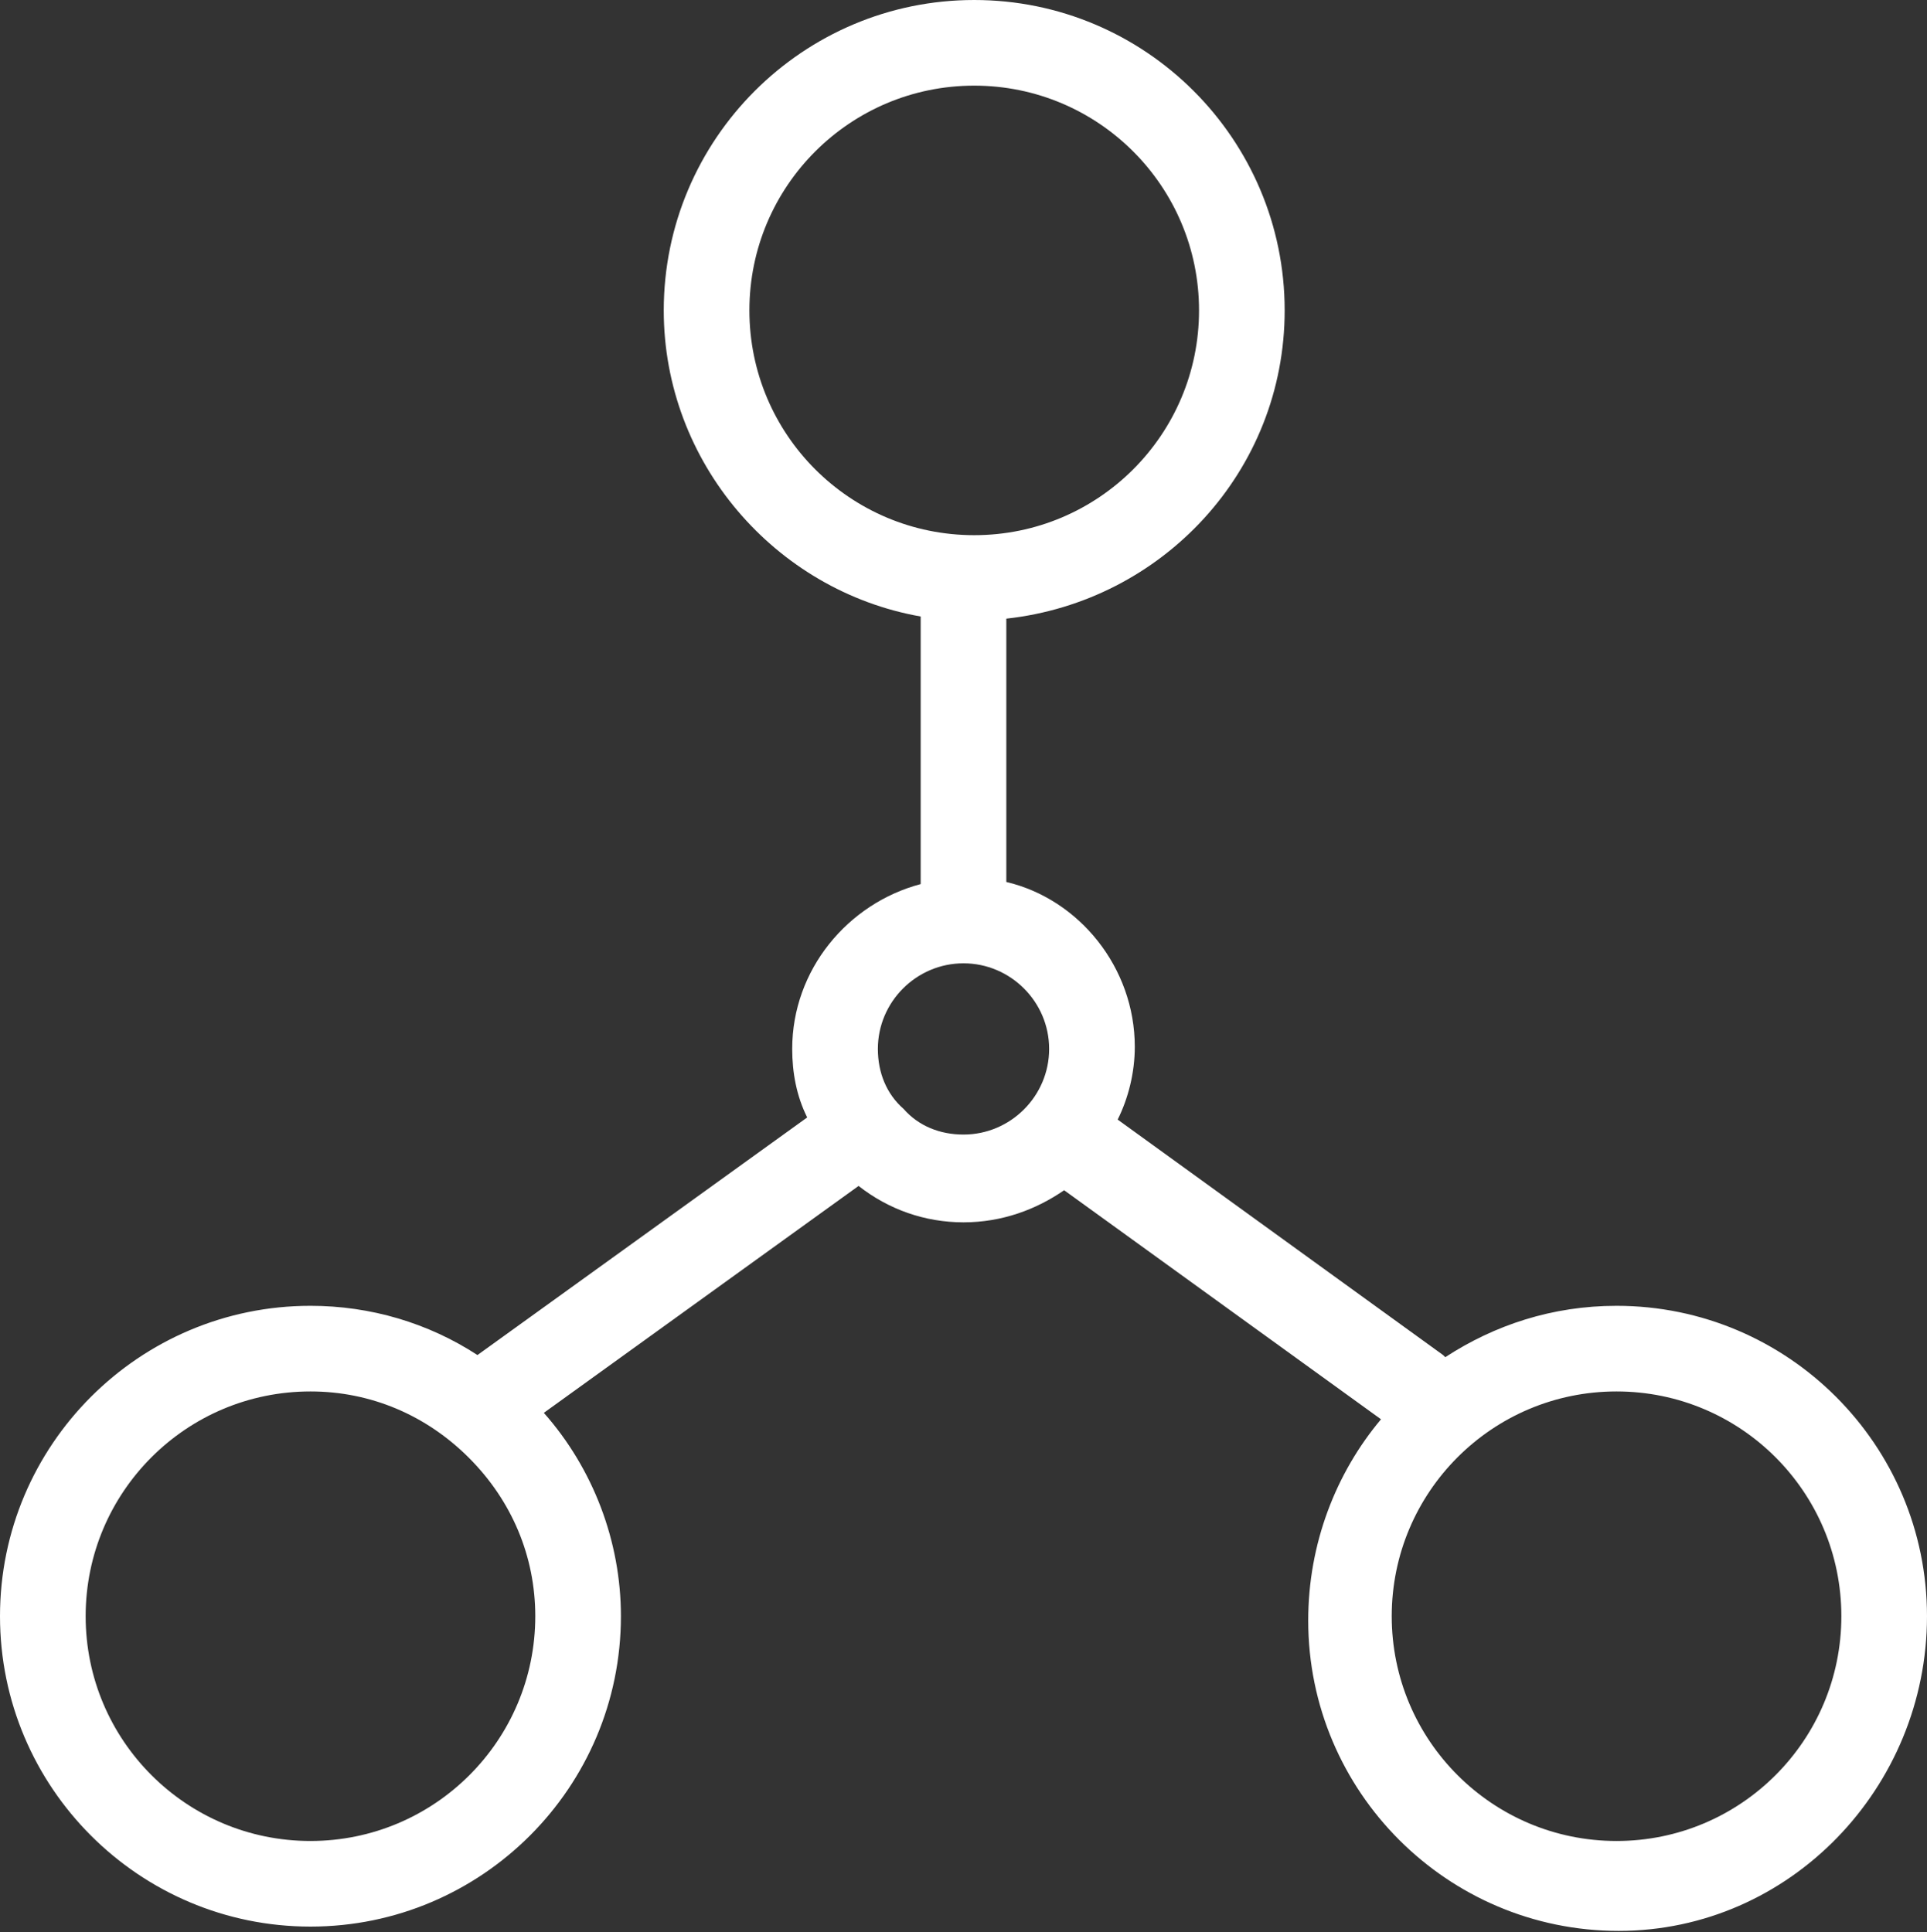
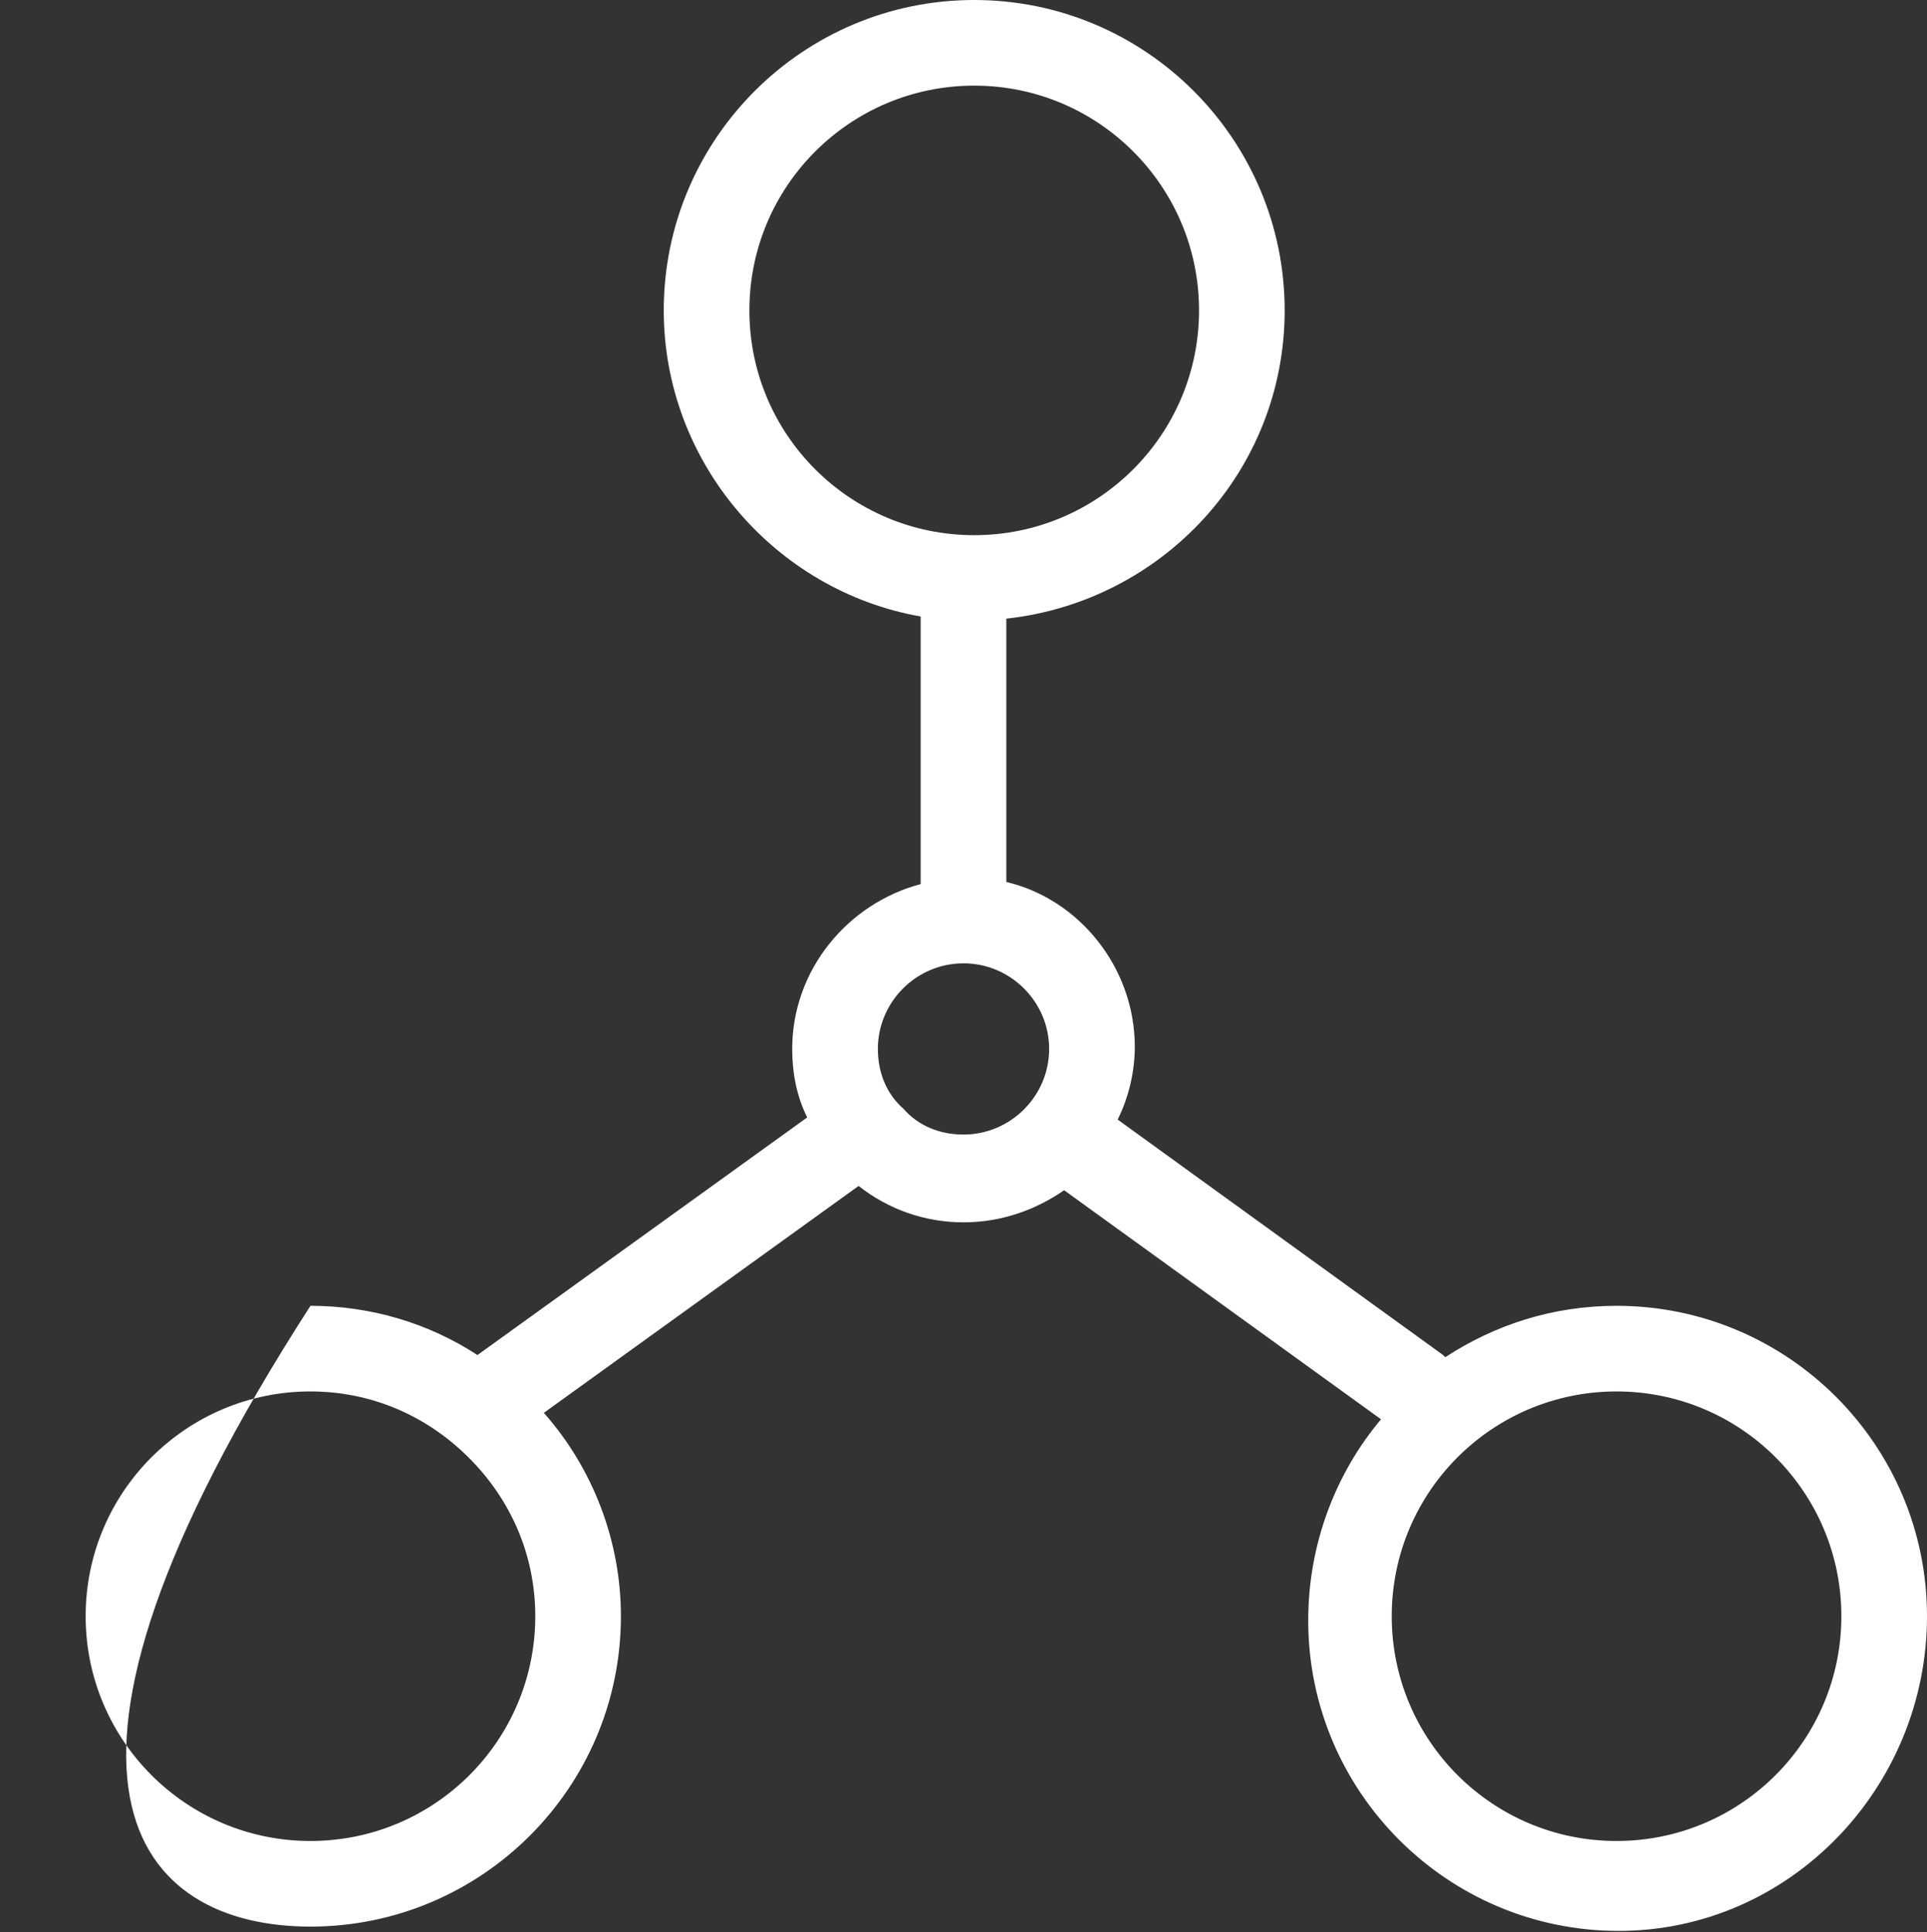
<svg xmlns="http://www.w3.org/2000/svg" width="672" height="674" viewBox="0 0 672 674" fill="none">
  <rect x="0" y="0" width="672" height="674" fill="#333333" stroke="none" />
-   <path d="M563.735 455.47C541.334 455.47 521.172 462.189 504 473.391L503.255 472.647L389.761 390.511C393.495 383.042 395.735 374.084 395.735 365.125C395.735 337.5 376.323 313.604 350.932 307.631V215.787C405.437 209.813 448 164.265 448 108.265C448 48.531 399.469 0 339.735 0C280 0 231.469 48.531 231.469 108.265C231.469 161.281 270.297 206.077 321.068 215.036V308.369C295.683 315.088 276.265 338.233 276.265 365.864C276.265 374.078 277.76 382.291 281.495 389.76L166.505 472.64C149.333 461.442 129.172 455.468 108.265 455.468C48.531 455.468 0 503.999 0 563.733C0 623.468 48.531 671.999 108.265 671.999C168 671.999 216.531 623.468 216.531 563.733C216.531 537.597 206.822 512.212 189.651 492.801L299.411 413.656C309.864 421.87 322.556 426.349 335.999 426.349C349.436 426.349 361.384 421.869 371.092 415.151L481.597 495.047C465.915 513.713 456.212 538.354 456.212 565.235C456.212 624.97 504.743 673.5 564.477 673.5C624.212 673.495 671.999 623.47 671.999 563.735C671.999 504 623.468 455.469 563.733 455.469L563.735 455.47ZM261.335 108.27C261.335 64.963 296.428 29.869 339.736 29.869C383.044 29.869 418.138 64.962 418.138 108.27C418.138 151.578 383.044 186.671 339.736 186.671C296.428 186.671 261.335 151.578 261.335 108.27V108.27ZM108.268 642.137C64.962 642.137 29.867 607.043 29.867 563.735C29.867 520.427 64.96 485.334 108.268 485.334C129.175 485.334 148.586 493.548 163.523 508.479C178.455 523.411 186.668 542.829 186.668 563.734C186.668 607.041 151.575 642.135 108.267 642.135L108.268 642.137ZM315.095 386.777C309.121 381.553 306.137 374.084 306.137 365.87C306.137 349.443 319.574 336.006 336.001 336.006C352.427 336.006 365.865 349.443 365.865 365.87C365.865 382.297 352.427 395.734 336.001 395.734C327.787 395.739 320.318 392.75 315.094 386.776L315.095 386.777ZM563.735 642.137C520.428 642.137 485.334 607.043 485.334 563.735C485.334 520.427 520.427 485.334 563.735 485.334C607.043 485.334 642.136 520.427 642.136 563.735C642.136 607.043 607.043 642.137 563.735 642.137Z" fill="white" />
+   <path d="M563.735 455.47C541.334 455.47 521.172 462.189 504 473.391L503.255 472.647L389.761 390.511C393.495 383.042 395.735 374.084 395.735 365.125C395.735 337.5 376.323 313.604 350.932 307.631V215.787C405.437 209.813 448 164.265 448 108.265C448 48.531 399.469 0 339.735 0C280 0 231.469 48.531 231.469 108.265C231.469 161.281 270.297 206.077 321.068 215.036V308.369C295.683 315.088 276.265 338.233 276.265 365.864C276.265 374.078 277.76 382.291 281.495 389.76L166.505 472.64C149.333 461.442 129.172 455.468 108.265 455.468C0 623.468 48.531 671.999 108.265 671.999C168 671.999 216.531 623.468 216.531 563.733C216.531 537.597 206.822 512.212 189.651 492.801L299.411 413.656C309.864 421.87 322.556 426.349 335.999 426.349C349.436 426.349 361.384 421.869 371.092 415.151L481.597 495.047C465.915 513.713 456.212 538.354 456.212 565.235C456.212 624.97 504.743 673.5 564.477 673.5C624.212 673.495 671.999 623.47 671.999 563.735C671.999 504 623.468 455.469 563.733 455.469L563.735 455.47ZM261.335 108.27C261.335 64.963 296.428 29.869 339.736 29.869C383.044 29.869 418.138 64.962 418.138 108.27C418.138 151.578 383.044 186.671 339.736 186.671C296.428 186.671 261.335 151.578 261.335 108.27V108.27ZM108.268 642.137C64.962 642.137 29.867 607.043 29.867 563.735C29.867 520.427 64.96 485.334 108.268 485.334C129.175 485.334 148.586 493.548 163.523 508.479C178.455 523.411 186.668 542.829 186.668 563.734C186.668 607.041 151.575 642.135 108.267 642.135L108.268 642.137ZM315.095 386.777C309.121 381.553 306.137 374.084 306.137 365.87C306.137 349.443 319.574 336.006 336.001 336.006C352.427 336.006 365.865 349.443 365.865 365.87C365.865 382.297 352.427 395.734 336.001 395.734C327.787 395.739 320.318 392.75 315.094 386.776L315.095 386.777ZM563.735 642.137C520.428 642.137 485.334 607.043 485.334 563.735C485.334 520.427 520.427 485.334 563.735 485.334C607.043 485.334 642.136 520.427 642.136 563.735C642.136 607.043 607.043 642.137 563.735 642.137Z" fill="white" />
</svg>